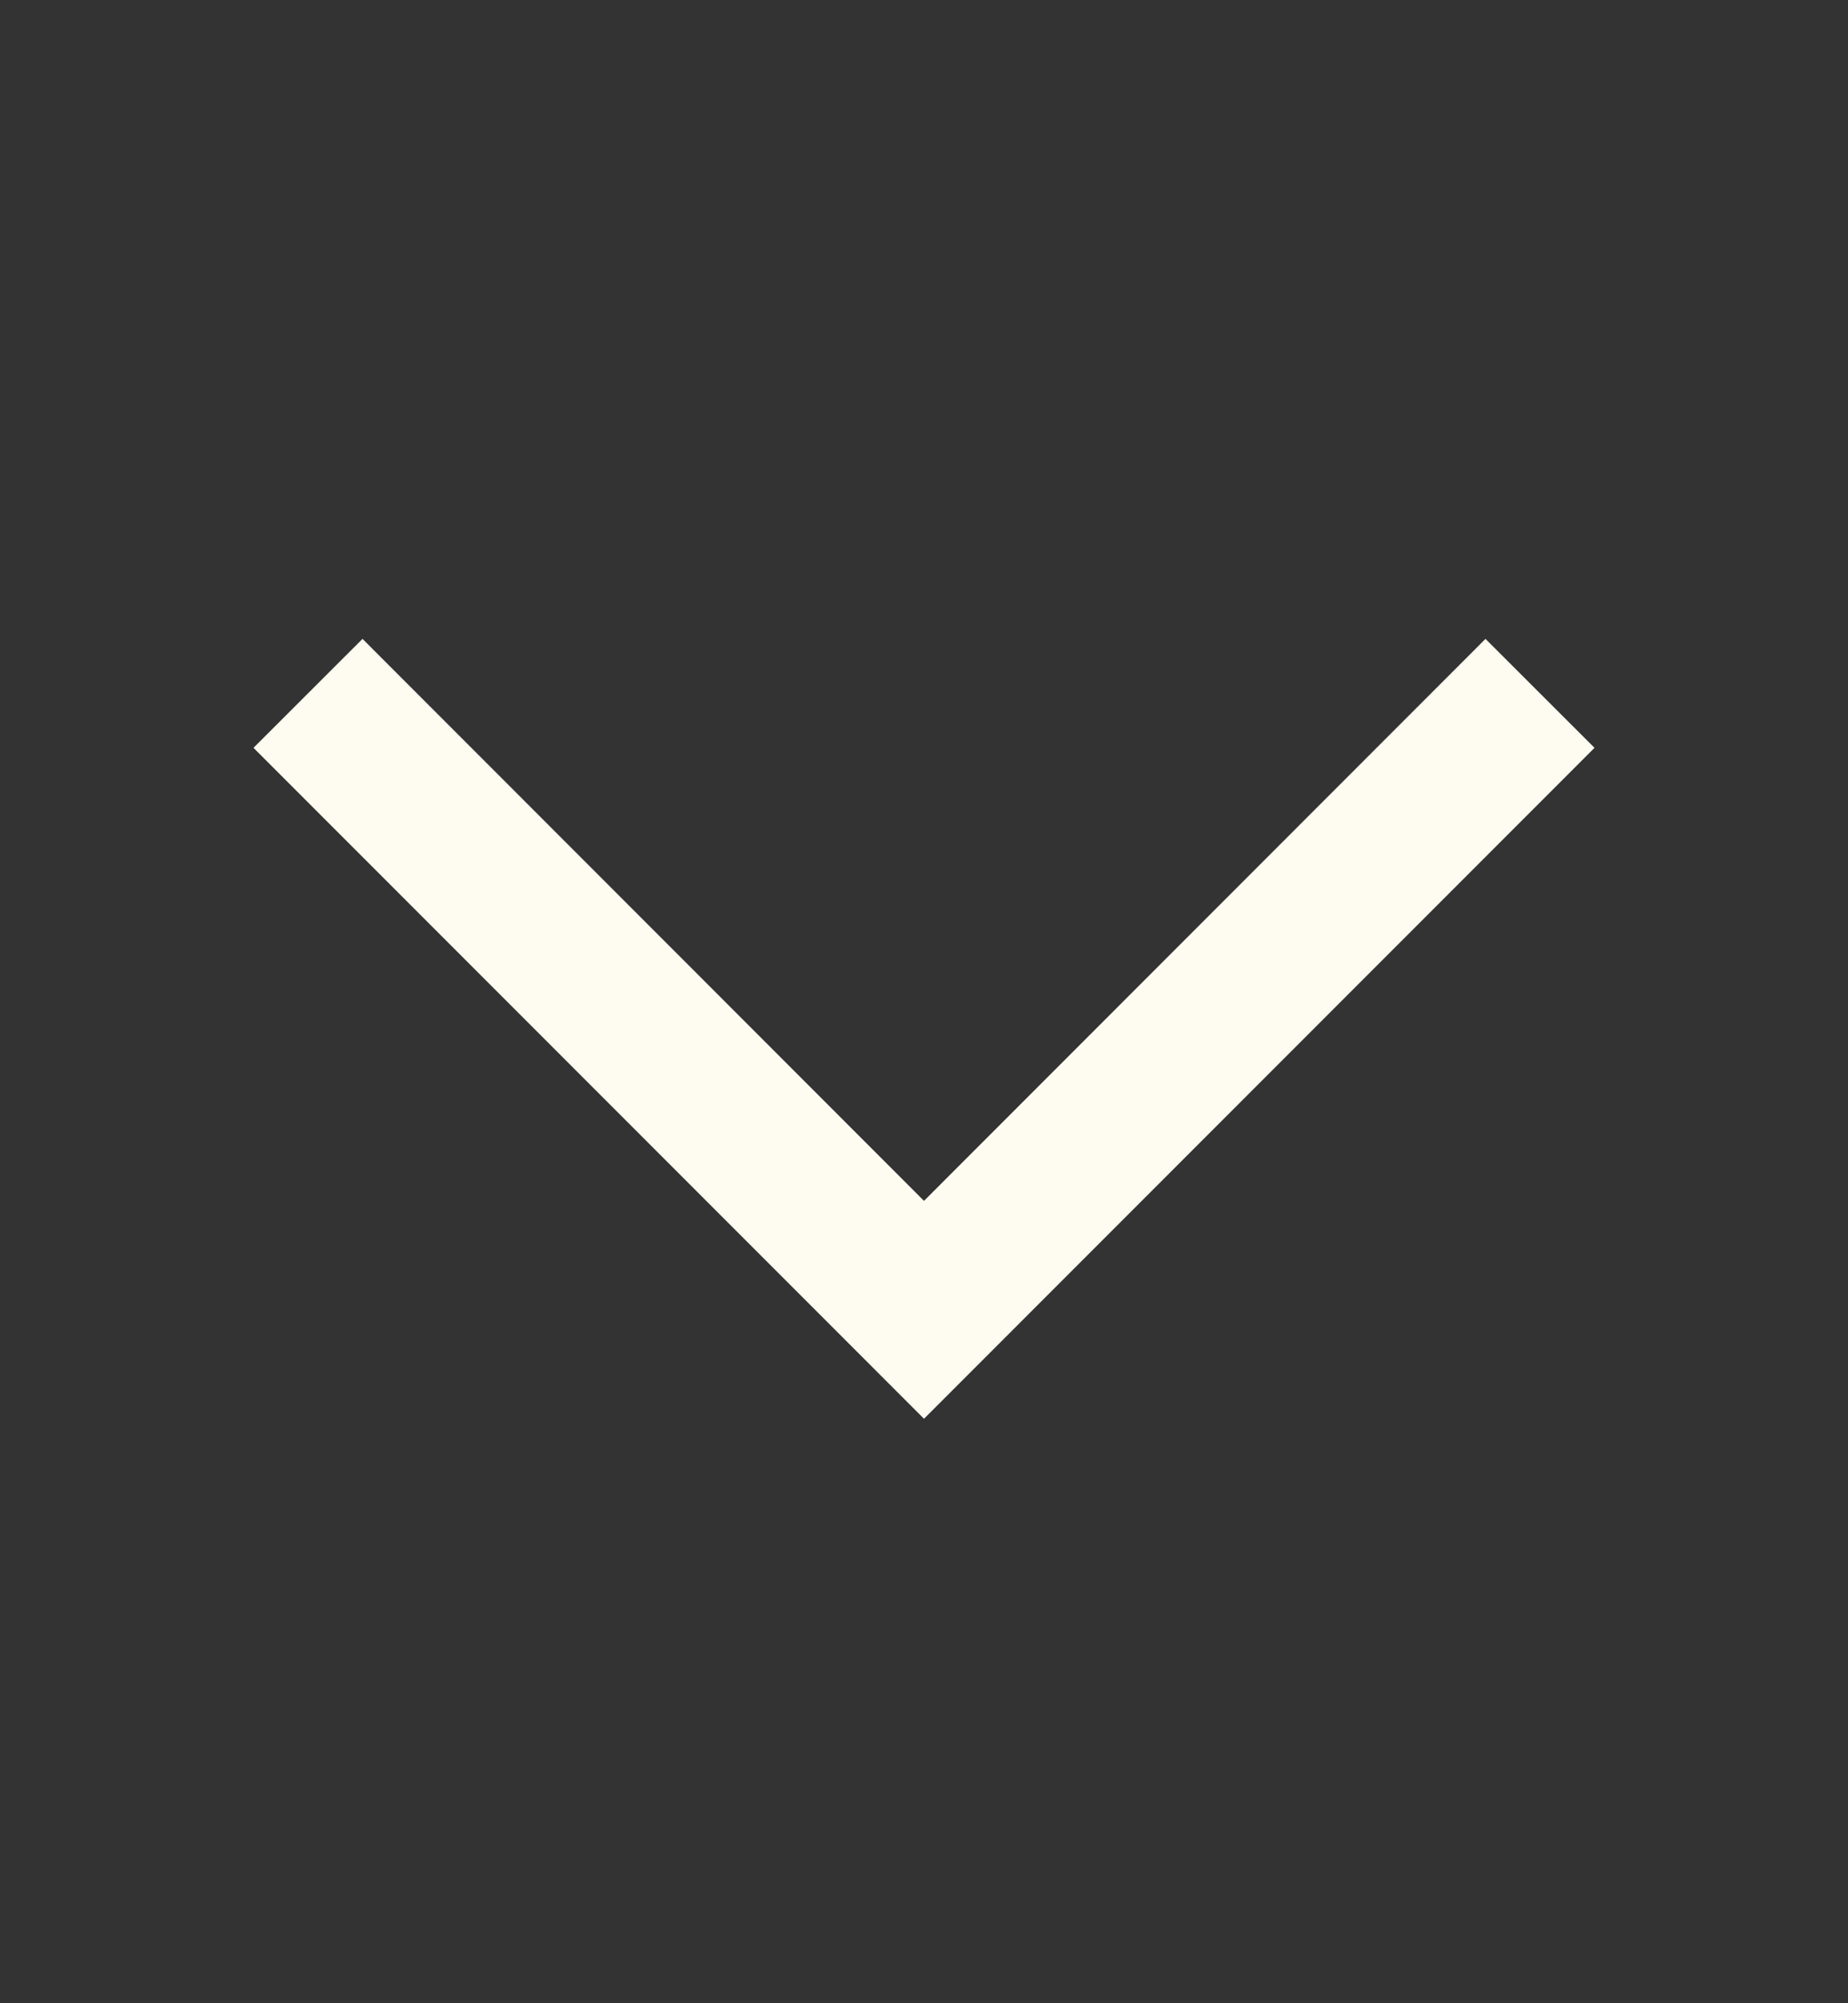
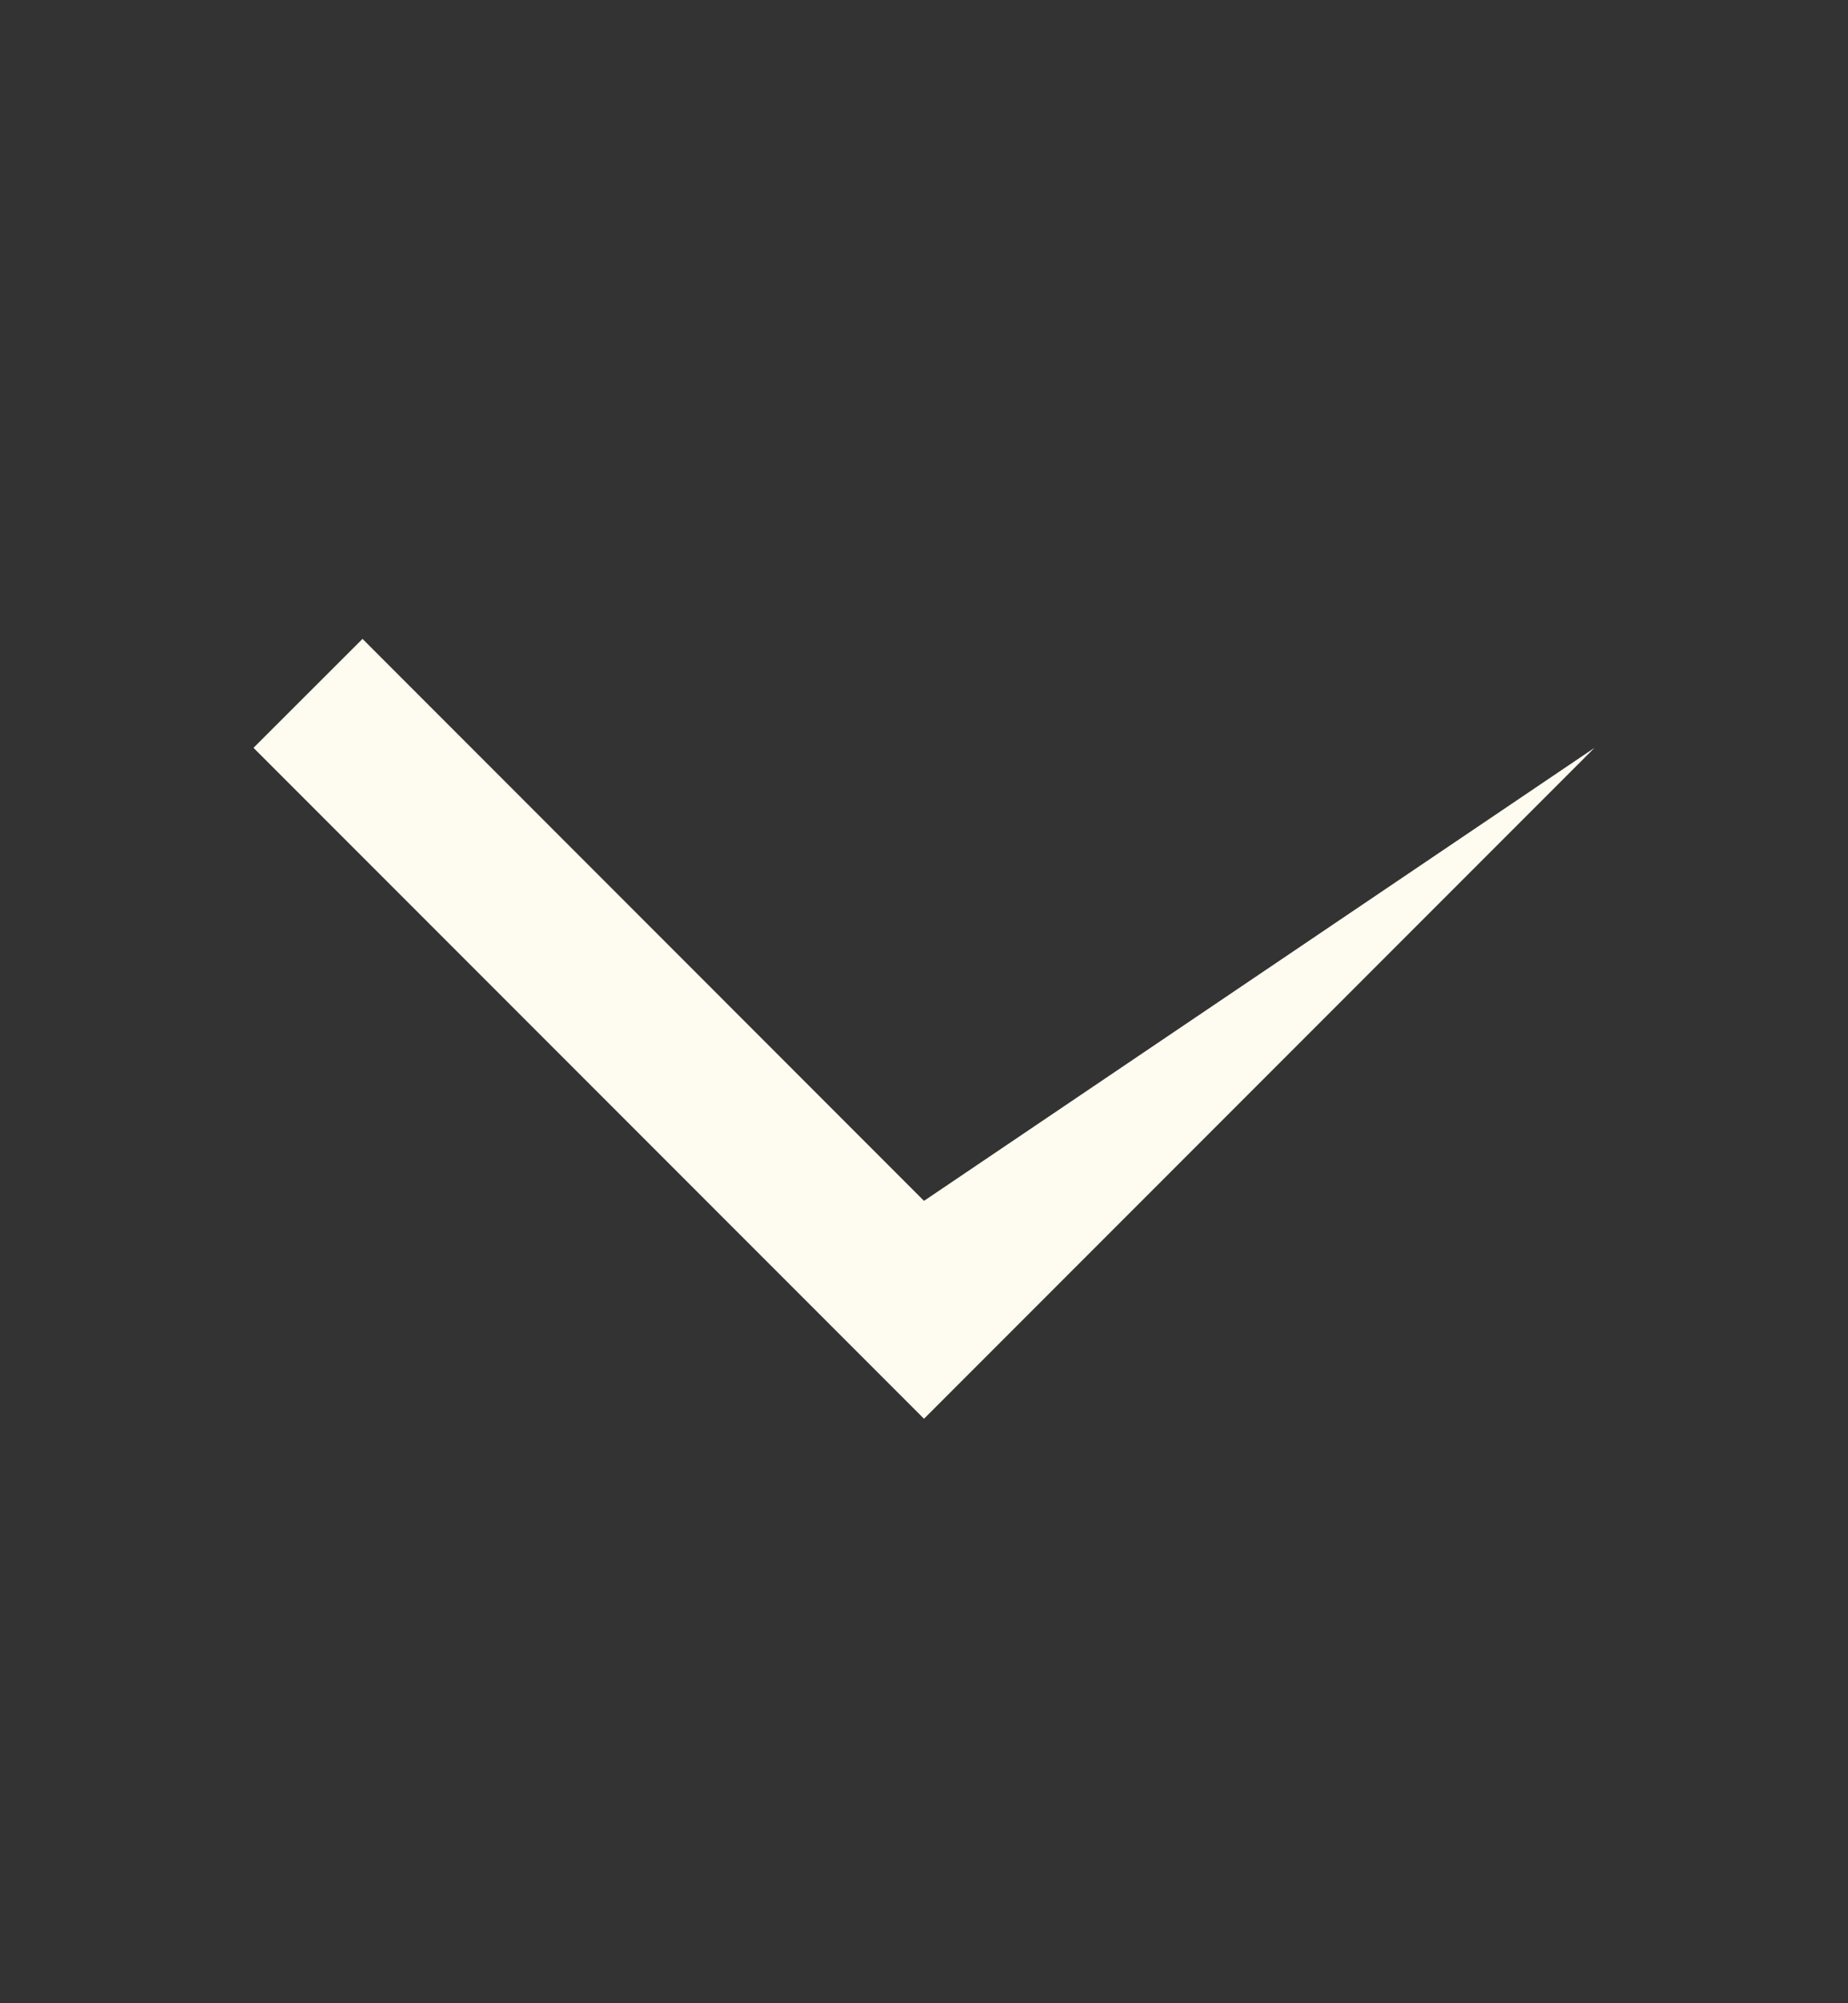
<svg xmlns="http://www.w3.org/2000/svg" width="12" height="13" viewBox="0 0 12 13" fill="none">
  <rect x="0" y="0" width="12" height="13" fill="#333333" stroke="none" />
  <g id="Chevron D">
-     <path id="Intersect" fill-rule="evenodd" clip-rule="evenodd" d="M1.646 4.853L5.646 8.853L6 9.207L6.354 8.853L10.354 4.853L9.646 4.146L6 7.793L2.354 4.146L1.646 4.853Z" fill="#FEFBF0" />
+     <path id="Intersect" fill-rule="evenodd" clip-rule="evenodd" d="M1.646 4.853L5.646 8.853L6 9.207L6.354 8.853L10.354 4.853L6 7.793L2.354 4.146L1.646 4.853Z" fill="#FEFBF0" />
  </g>
</svg>